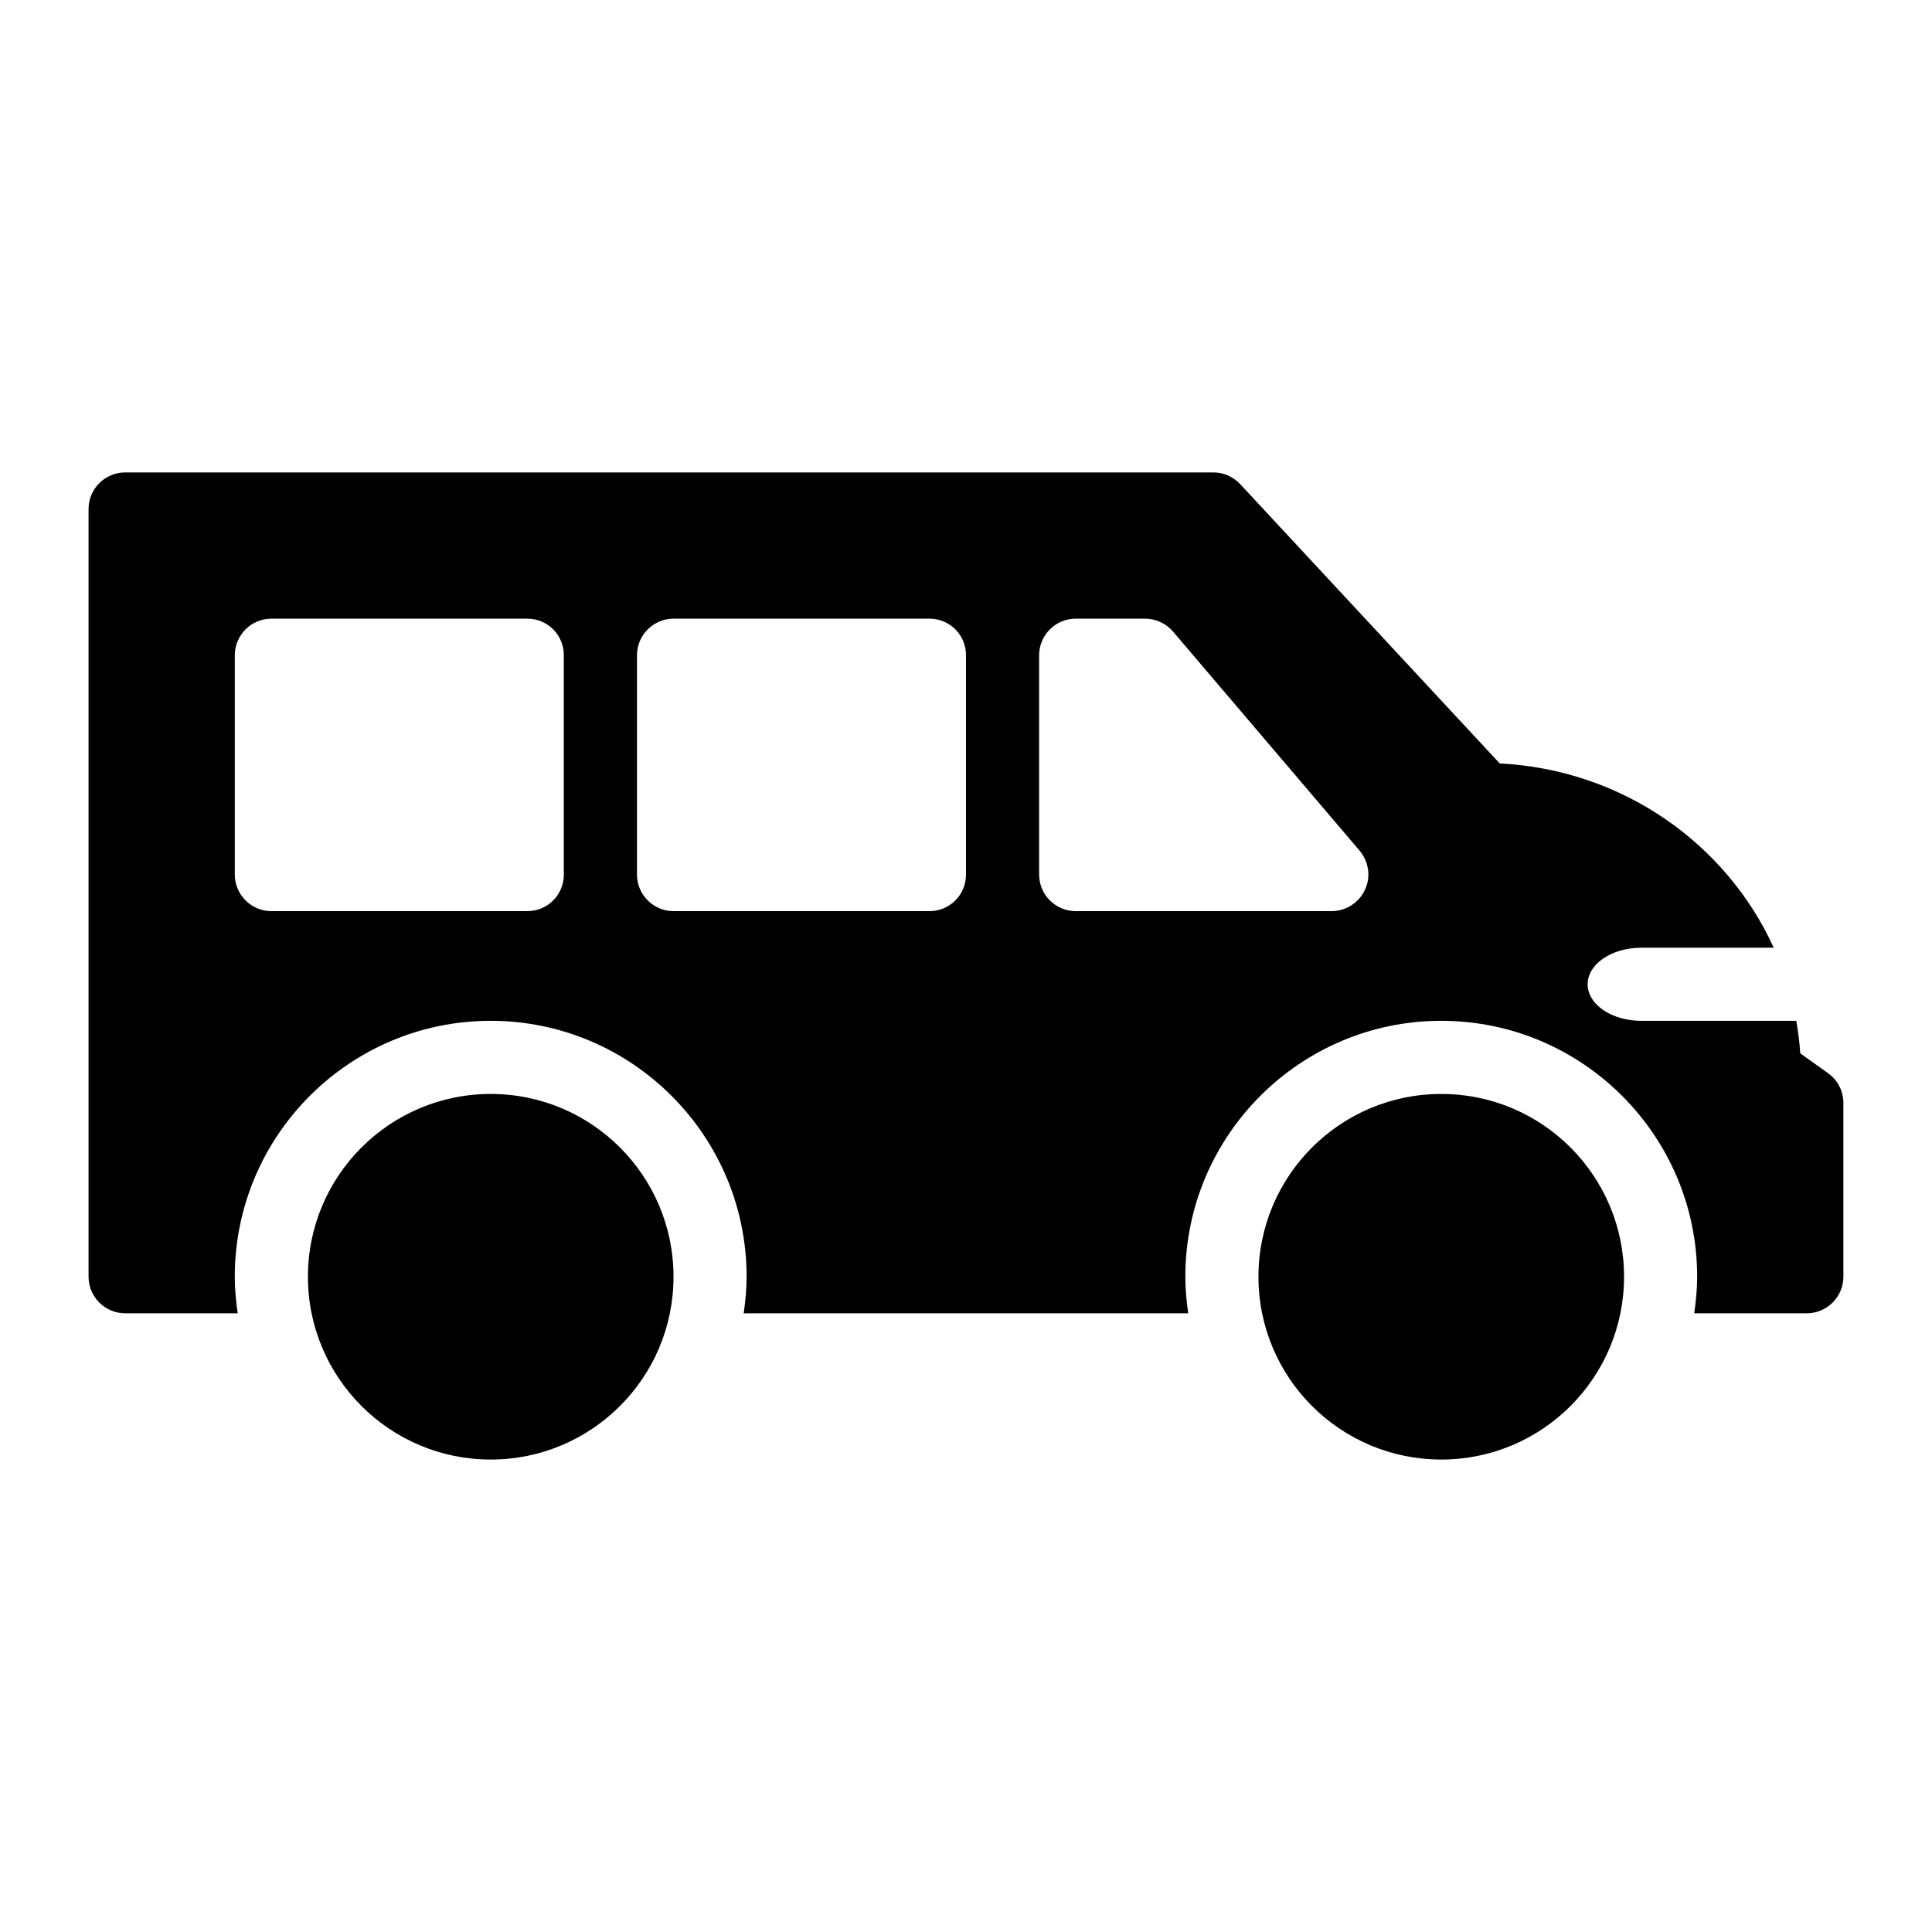
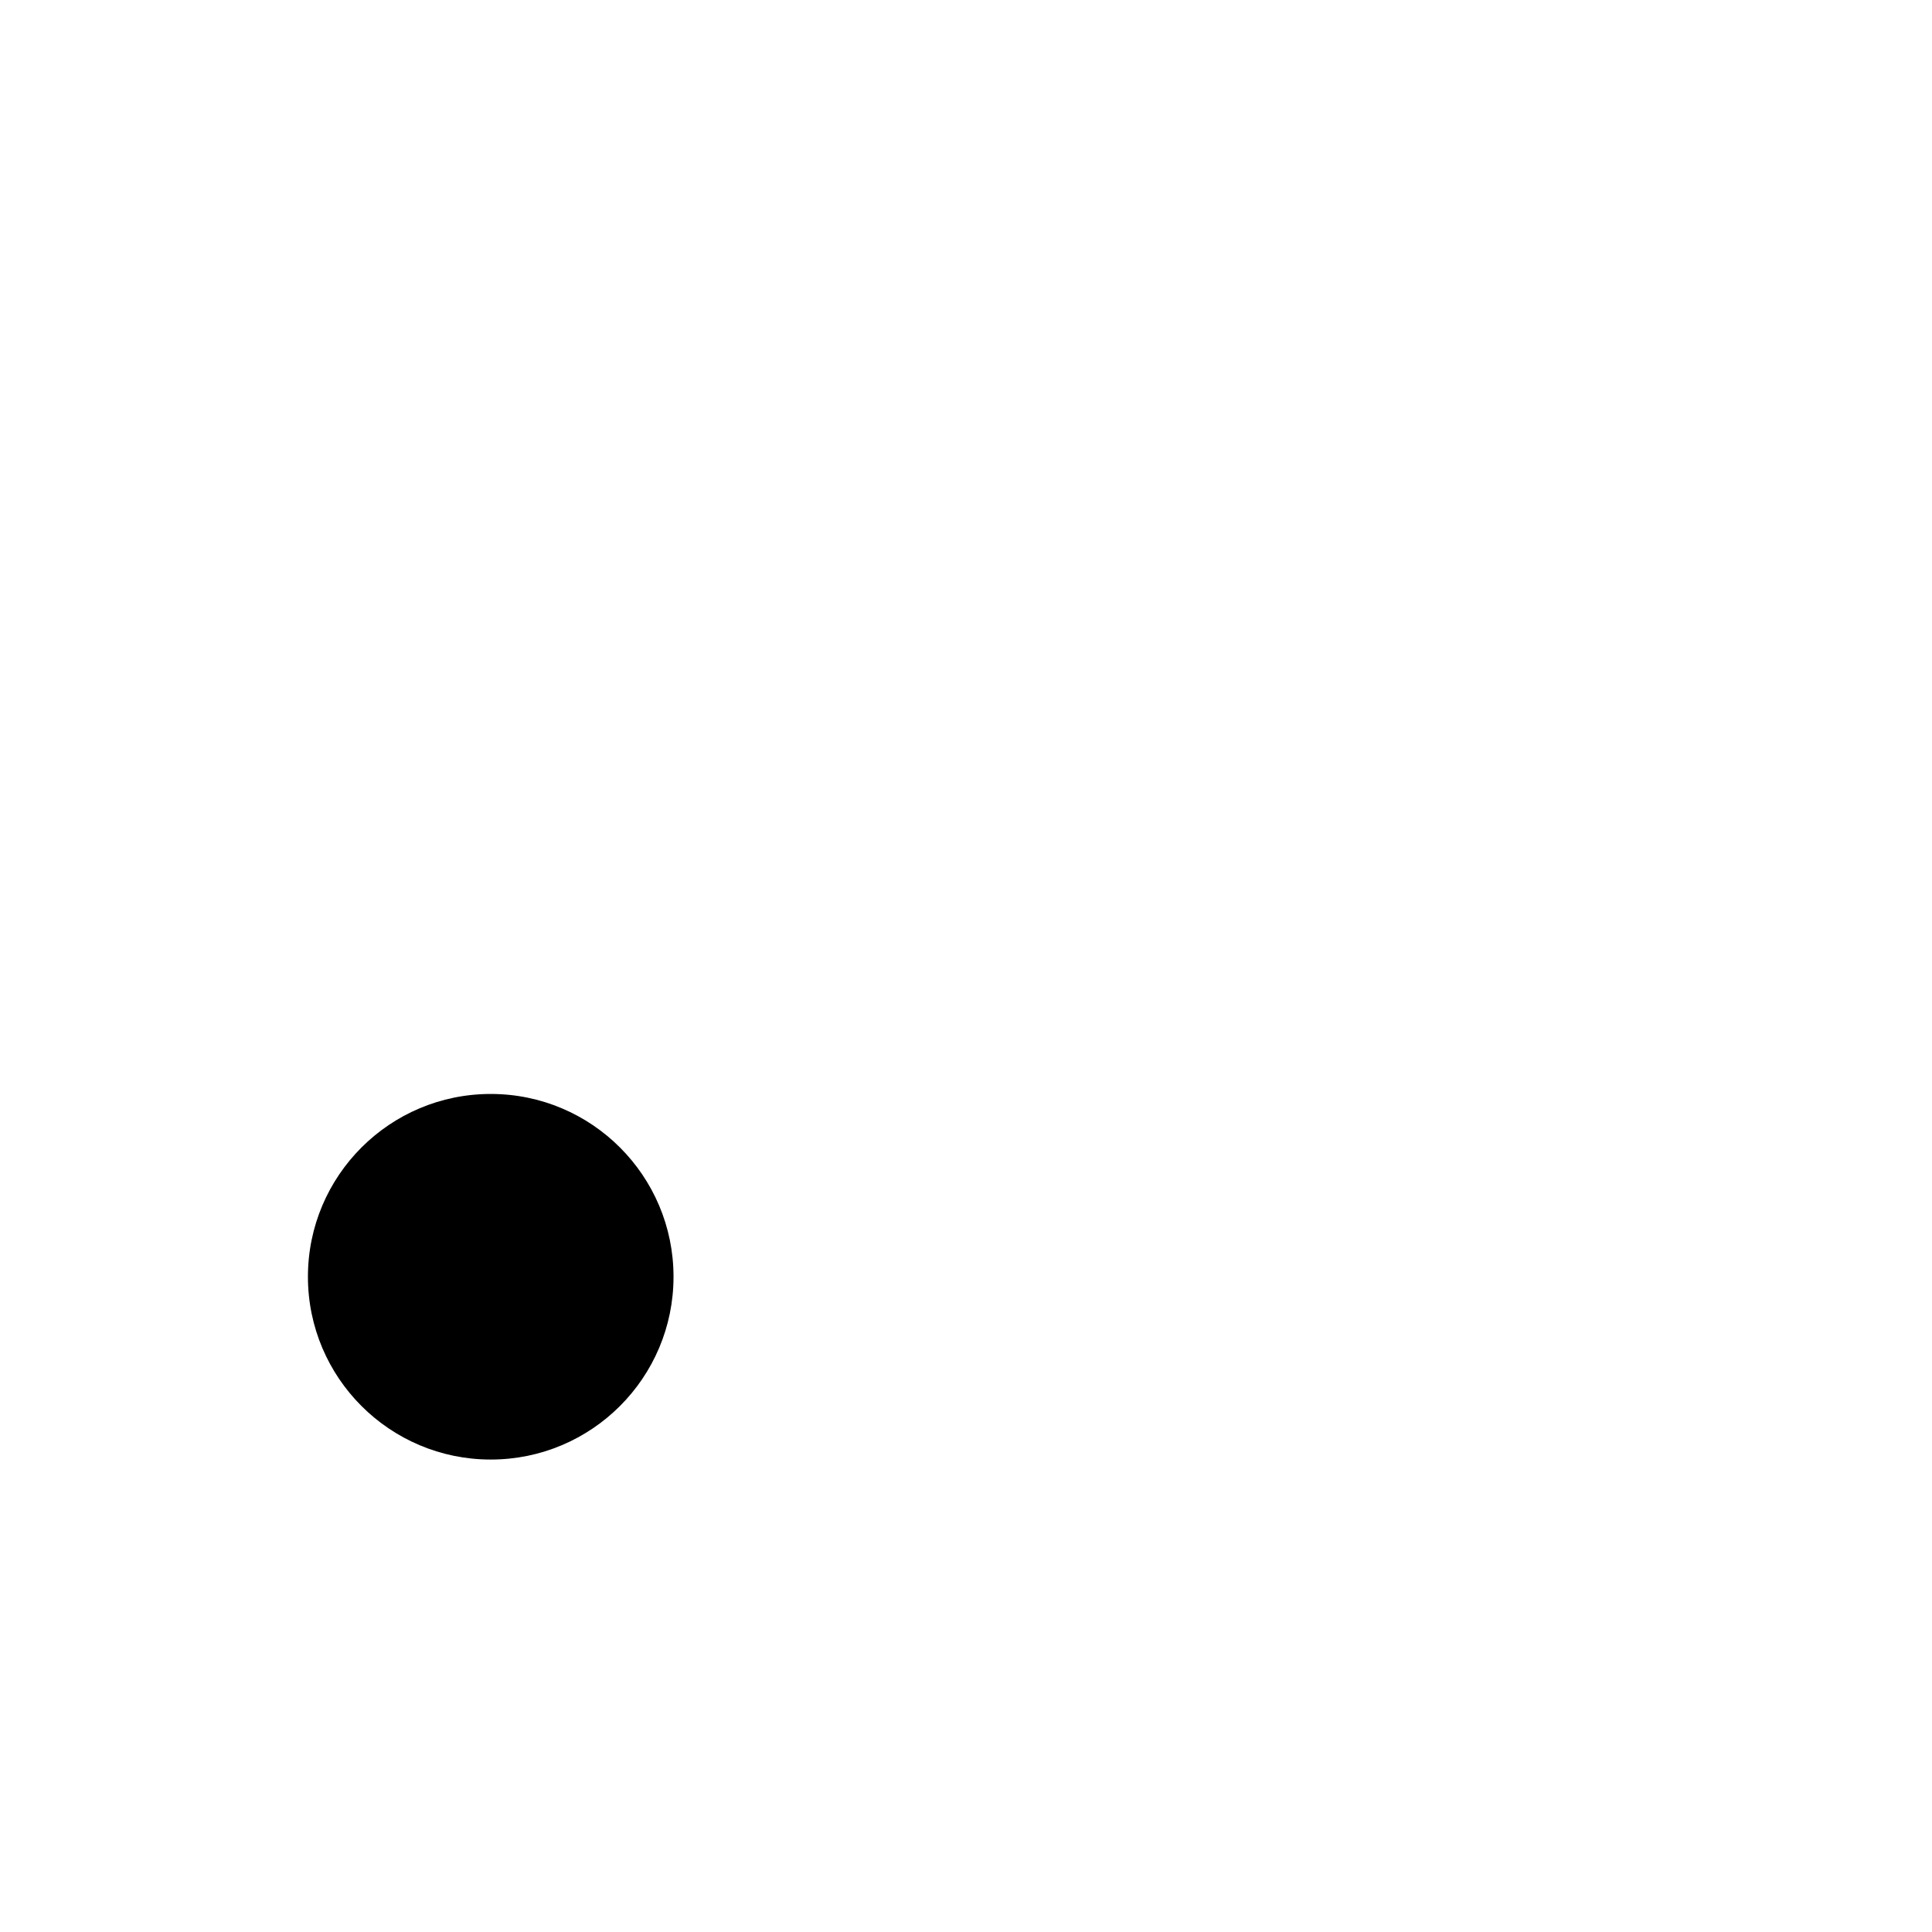
<svg xmlns="http://www.w3.org/2000/svg" fill="#000000" width="800px" height="800px" version="1.1" viewBox="144 144 512 512">
  <g>
    <path d="m322.49 482.35c0 26.754-21.688 48.445-48.441 48.445s-48.445-21.691-48.445-48.445c0-26.754 21.691-48.441 48.445-48.441s48.441 21.688 48.441 48.441" />
-     <path d="m628.55 428.48-7.461-5.328c-0.184-2.922-0.566-5.789-1.055-8.621h-41.082c-7.848 0-14.211-4.34-14.211-9.688 0-5.352 6.363-9.688 14.211-9.688h35.098c-12.508-27.559-40.094-47.211-72.602-48.832l-68.789-74.027c-1.84-1.938-4.359-3.098-7.074-3.098h-288.43c-5.328 0-9.688 4.359-9.688 9.688v203.46c0 5.328 4.359 9.688 9.688 9.688h29.836c-0.457-3.172-0.773-6.391-0.773-9.688 0-37.398 30.422-67.82 67.82-67.82 37.398 0 67.82 30.422 67.82 67.82 0 3.297-0.316 6.516-0.773 9.688h117.81c-0.457-3.172-0.773-6.391-0.773-9.688 0-37.398 30.422-67.82 67.82-67.82 37.398 0 67.82 30.422 67.82 67.82 0 3.297-0.316 6.516-0.773 9.688h29.84c5.328 0 9.688-4.359 9.688-9.688v-46.02c0.004-3.102-1.449-6.008-3.969-7.848zm-335.13-52.707c0 5.328-4.262 9.688-9.688 9.688h-67.82c-5.328 0-9.688-4.359-9.688-9.688v-58.133c0-5.328 4.359-9.688 9.688-9.688h67.82c5.426 0 9.688 4.359 9.688 9.688zm106.58 0c0 5.328-4.262 9.688-9.688 9.688h-67.82c-5.328 0-9.688-4.359-9.688-9.688v-58.133c0-5.328 4.359-9.688 9.688-9.688h67.82c5.426 0 9.688 4.359 9.688 9.688zm105.7 4.07c-1.551 3.391-5.039 5.617-8.816 5.617h-67.82c-5.328 0-9.688-4.359-9.688-9.688v-58.133c0-5.328 4.359-9.688 9.688-9.688h18.41c2.809 0 5.523 1.258 7.363 3.391l49.508 58.133c2.418 2.906 3 6.977 1.355 10.367z" />
-     <path d="m574.39 482.35c0 26.754-21.688 48.445-48.445 48.445-26.754 0-48.441-21.691-48.441-48.445 0-26.754 21.688-48.441 48.441-48.441 26.758 0 48.445 21.688 48.445 48.441" />
  </g>
</svg>